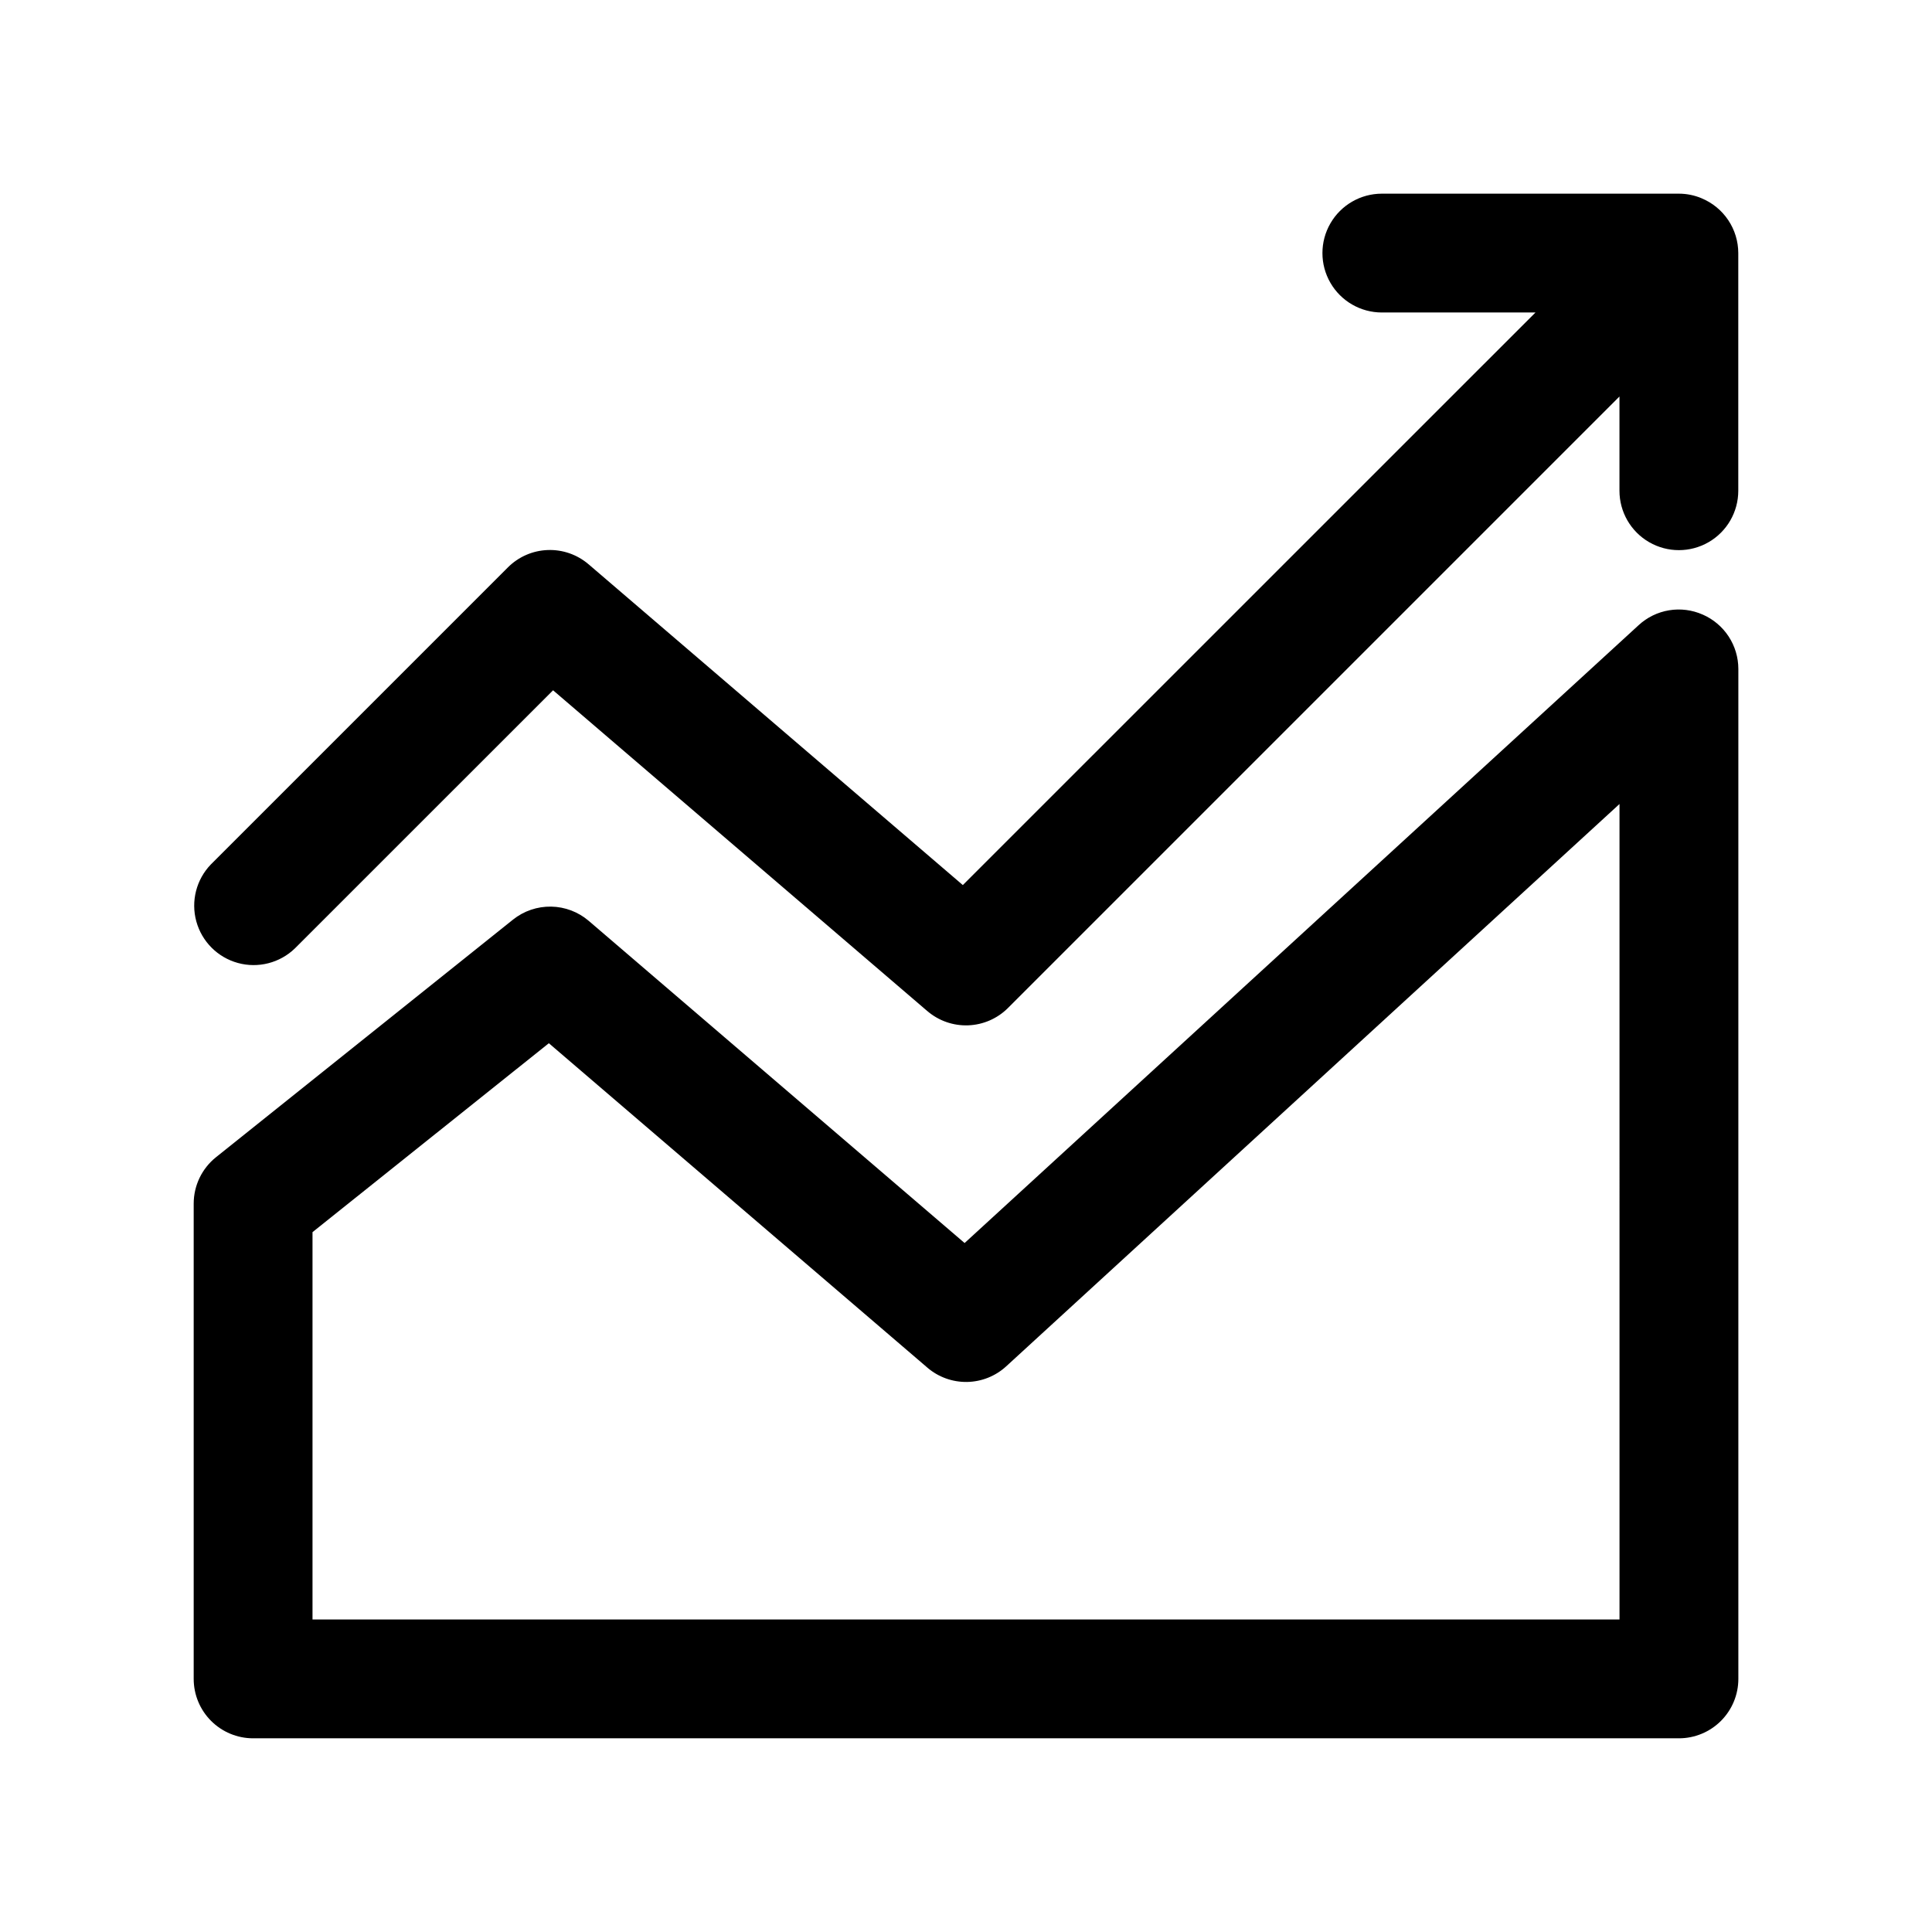
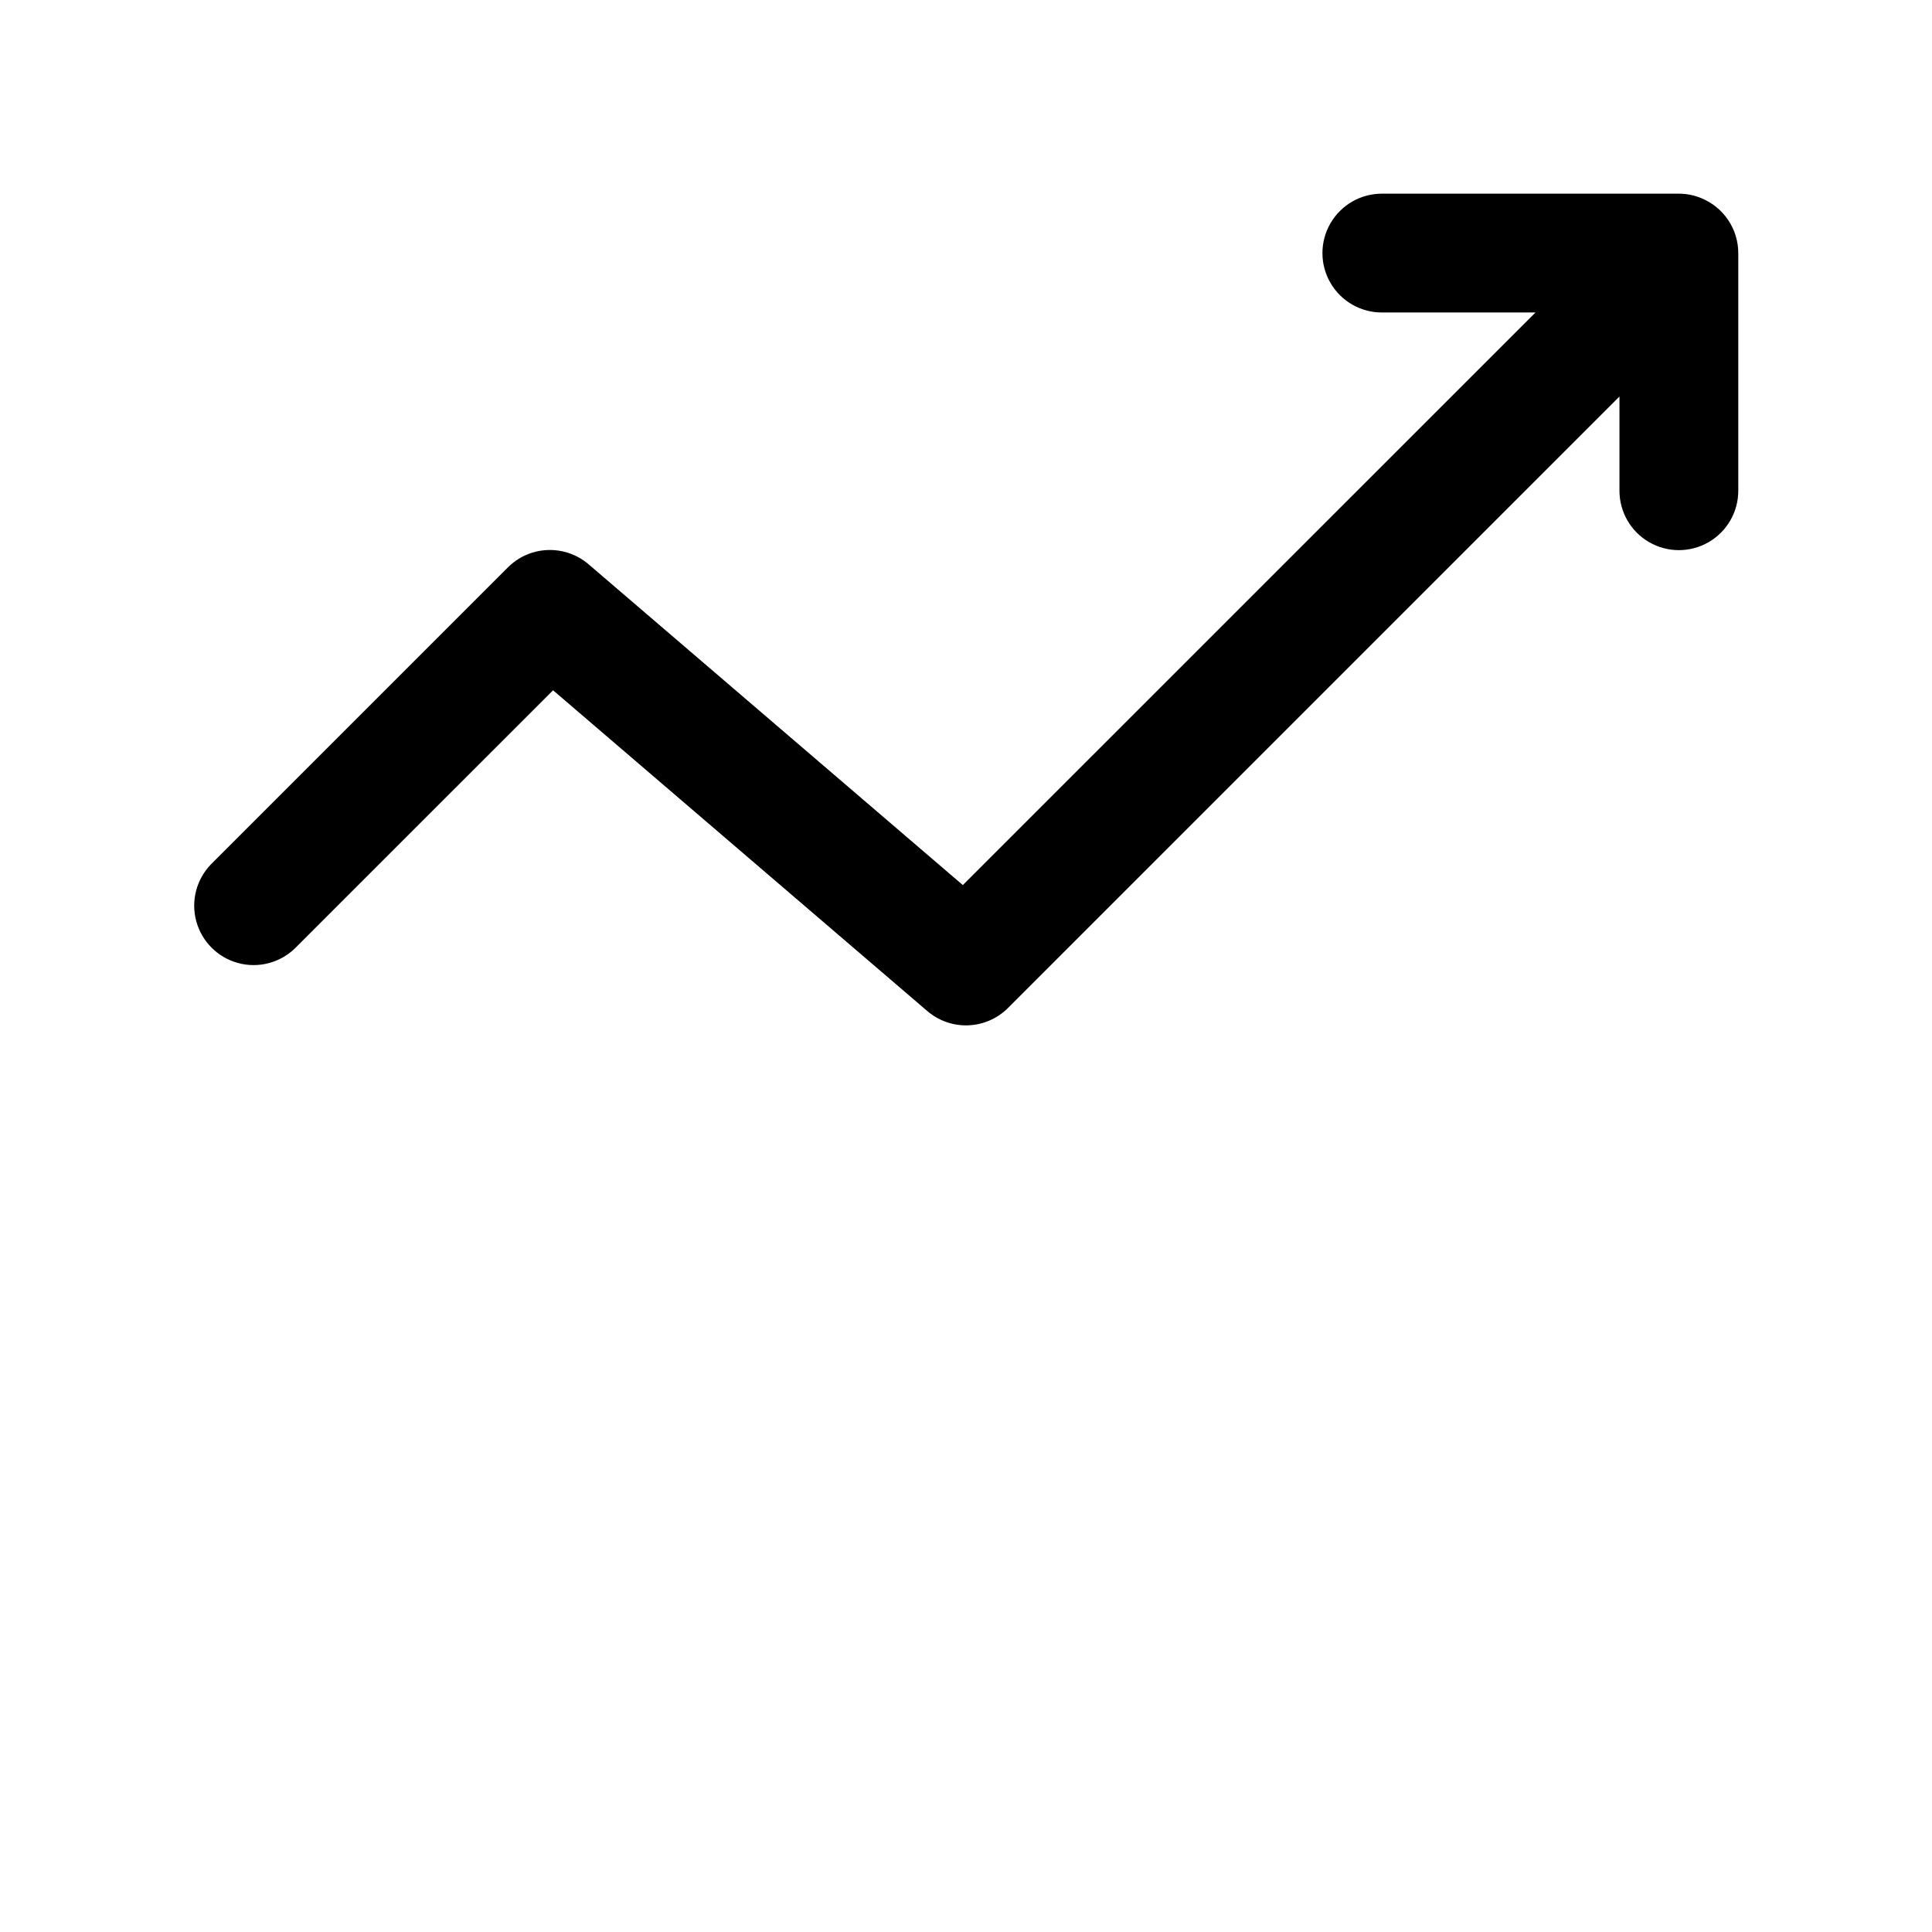
<svg xmlns="http://www.w3.org/2000/svg" fill="#000000" width="800px" height="800px" version="1.1" viewBox="144 144 512 512">
  <g>
    <path d="m594.94 196.54c-1.906-0.801-3.949-1.211-6.016-1.215h-78.719c-5.625 0-10.824 3.004-13.637 7.875-2.812 4.871-2.812 10.871 0 15.742s8.012 7.871 13.637 7.871h40.715l-151.76 151.74-99.188-85.02v0.004c-3.012-2.578-6.883-3.926-10.844-3.773-3.961 0.148-7.715 1.789-10.52 4.59l-78.723 78.723c-3.863 3.996-5.328 9.738-3.859 15.098 1.473 5.363 5.66 9.551 11.023 11.023 5.359 1.469 11.102 0 15.098-3.859l68.422-68.406 99.188 85.02 0.004-0.004c3.008 2.578 6.883 3.926 10.844 3.773 3.957-0.152 7.715-1.793 10.52-4.594l162.05-162.05v24.973c0 5.625 3 10.82 7.871 13.633 4.871 2.812 10.875 2.812 15.746 0 4.871-2.812 7.871-8.008 7.871-13.633v-62.977c-0.004-3.113-0.93-6.156-2.664-8.742-1.73-2.586-4.191-4.602-7.066-5.789z" />
-     <path d="m595.23 306.87c-2.797-1.238-5.891-1.637-8.906-1.137-3.016 0.496-5.82 1.867-8.066 3.941l-178.63 163.74-99.598-85.367c-2.781-2.383-6.309-3.723-9.973-3.785-3.664-0.062-7.238 1.152-10.102 3.441l-78.719 62.977c-3.734 2.988-5.906 7.512-5.906 12.297v125.95-0.004c0 4.176 1.66 8.18 4.613 11.133s6.957 4.613 11.133 4.613h377.86c4.176 0 8.18-1.66 11.133-4.613s4.613-6.957 4.613-11.133v-267.65c-0.004-3.059-0.902-6.051-2.578-8.609-1.68-2.559-4.066-4.57-6.867-5.797zm-22.043 266.31h-346.37v-102.65l62.633-50.066 100.32 85.977v0.004c2.922 2.5 6.656 3.848 10.504 3.785 3.844-0.066 7.535-1.535 10.371-4.133l162.54-149.03z" />
  </g>
</svg>